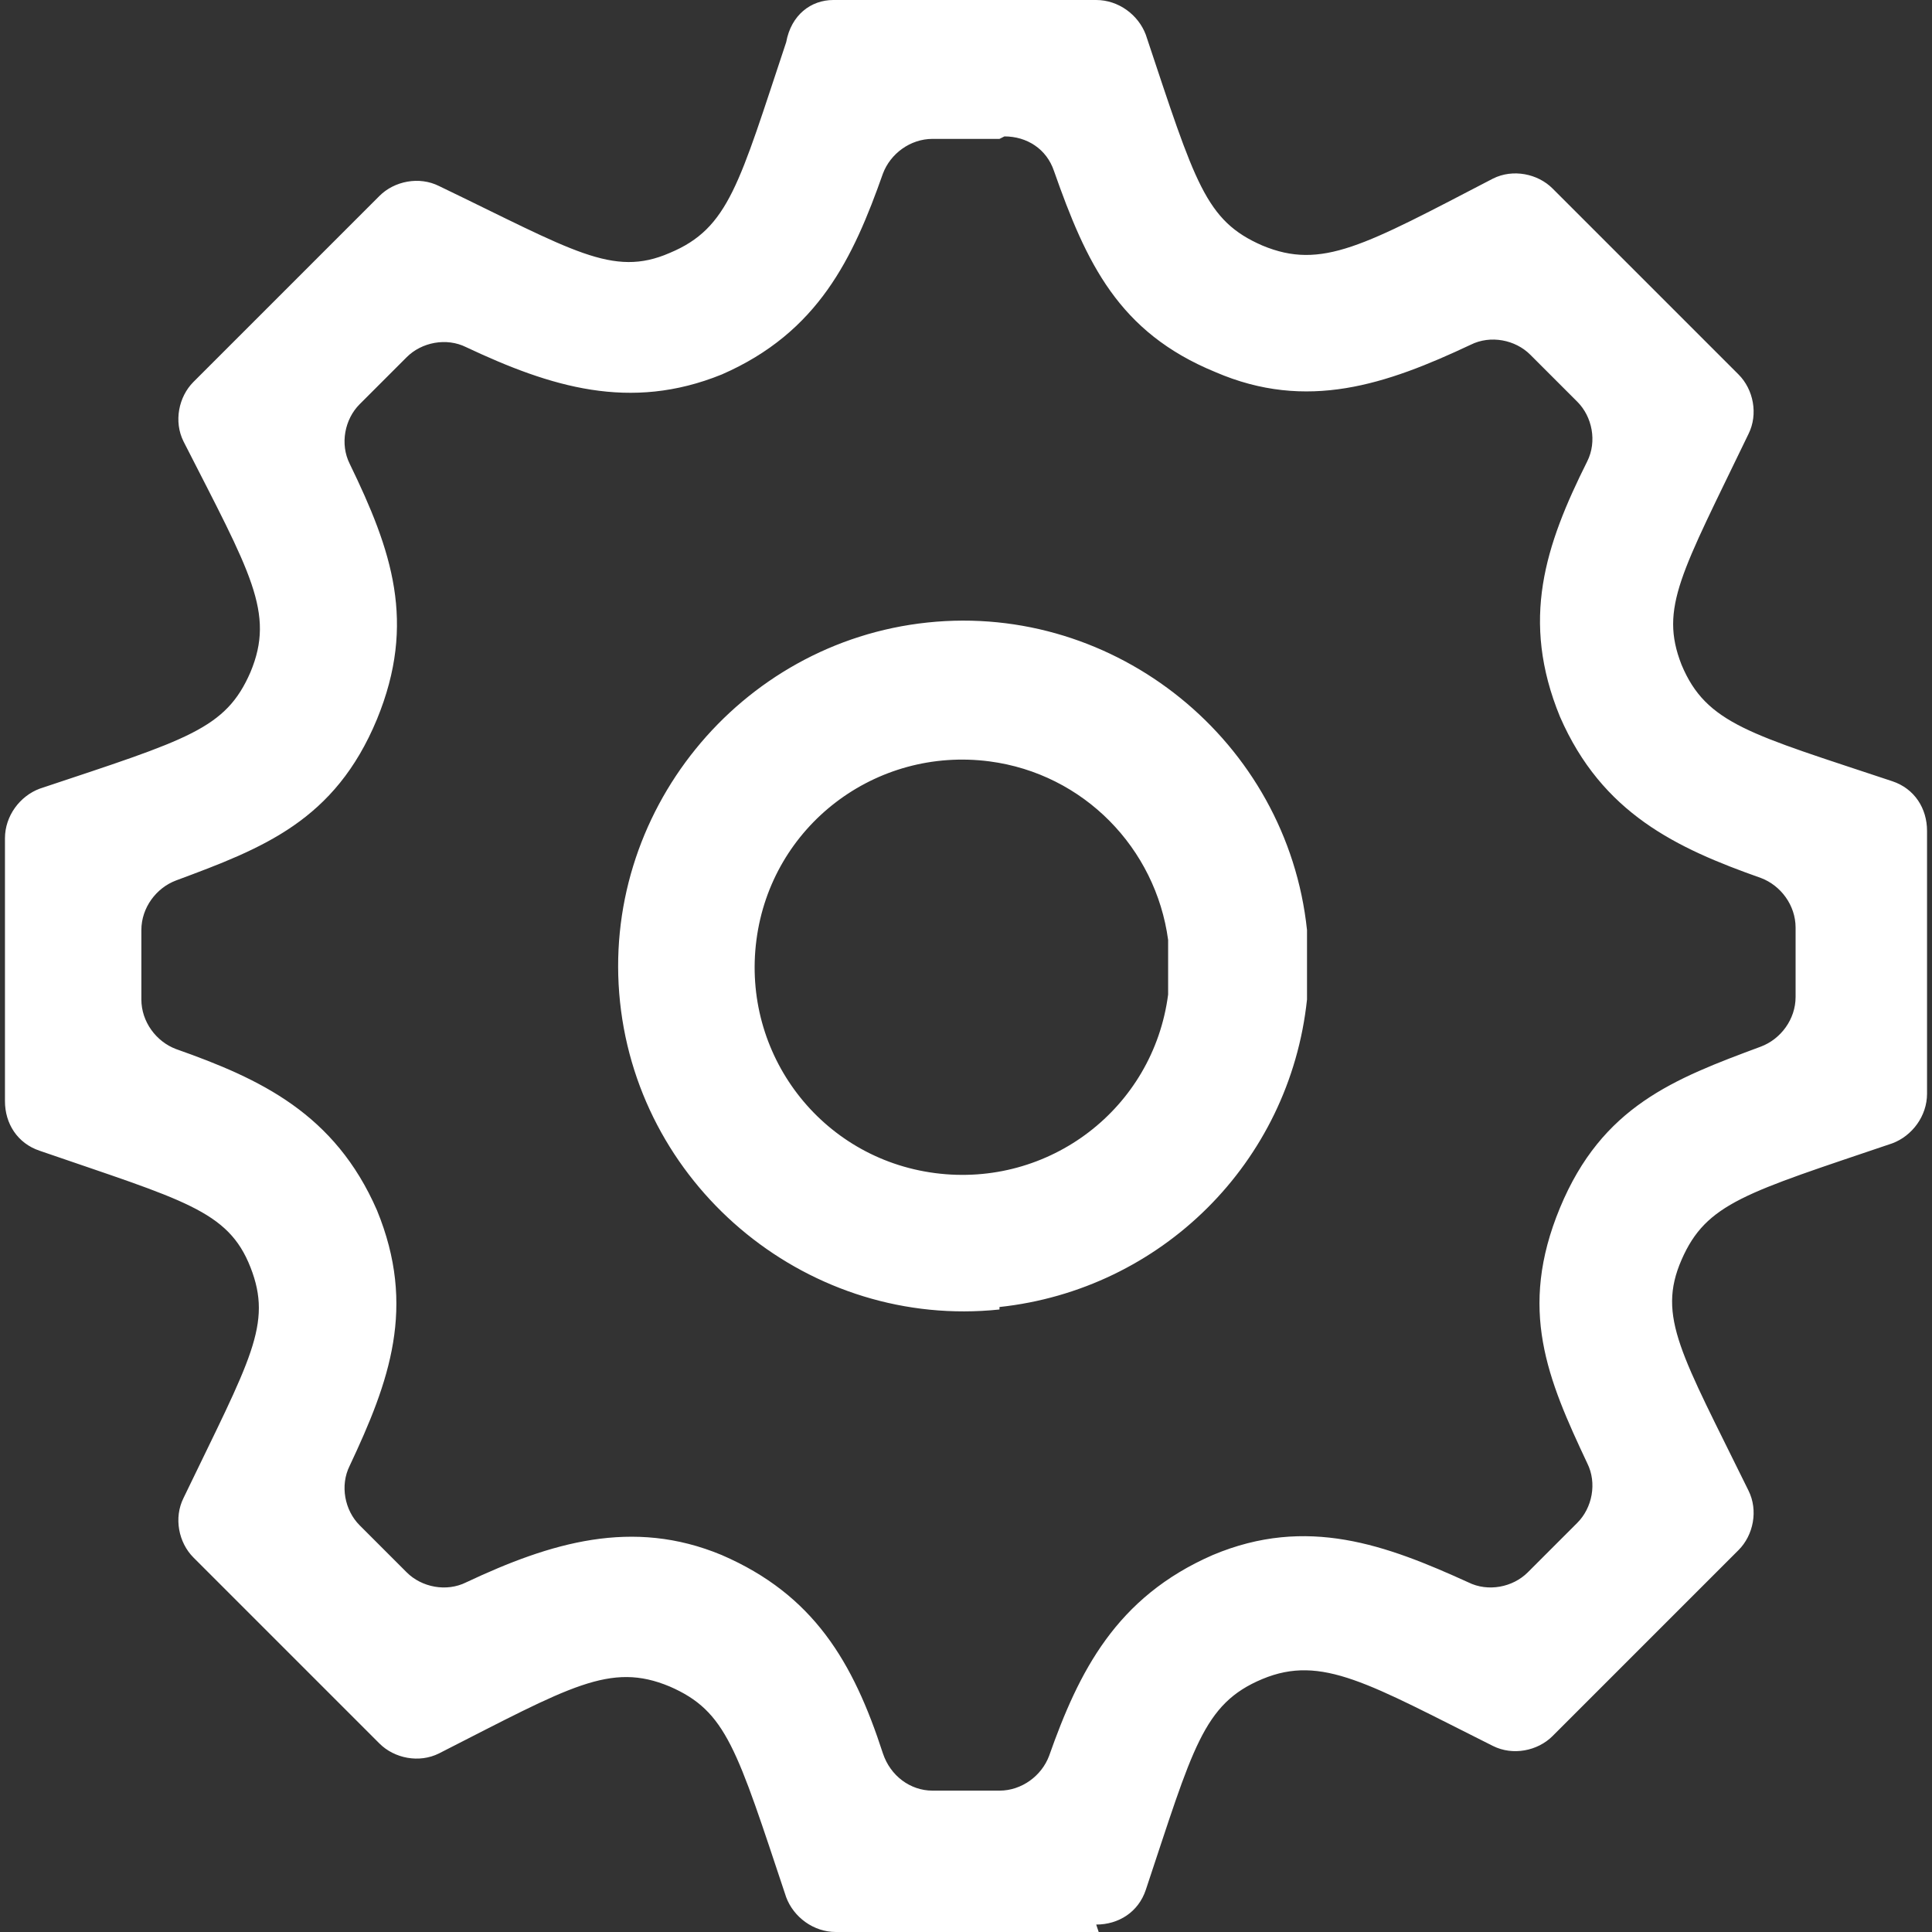
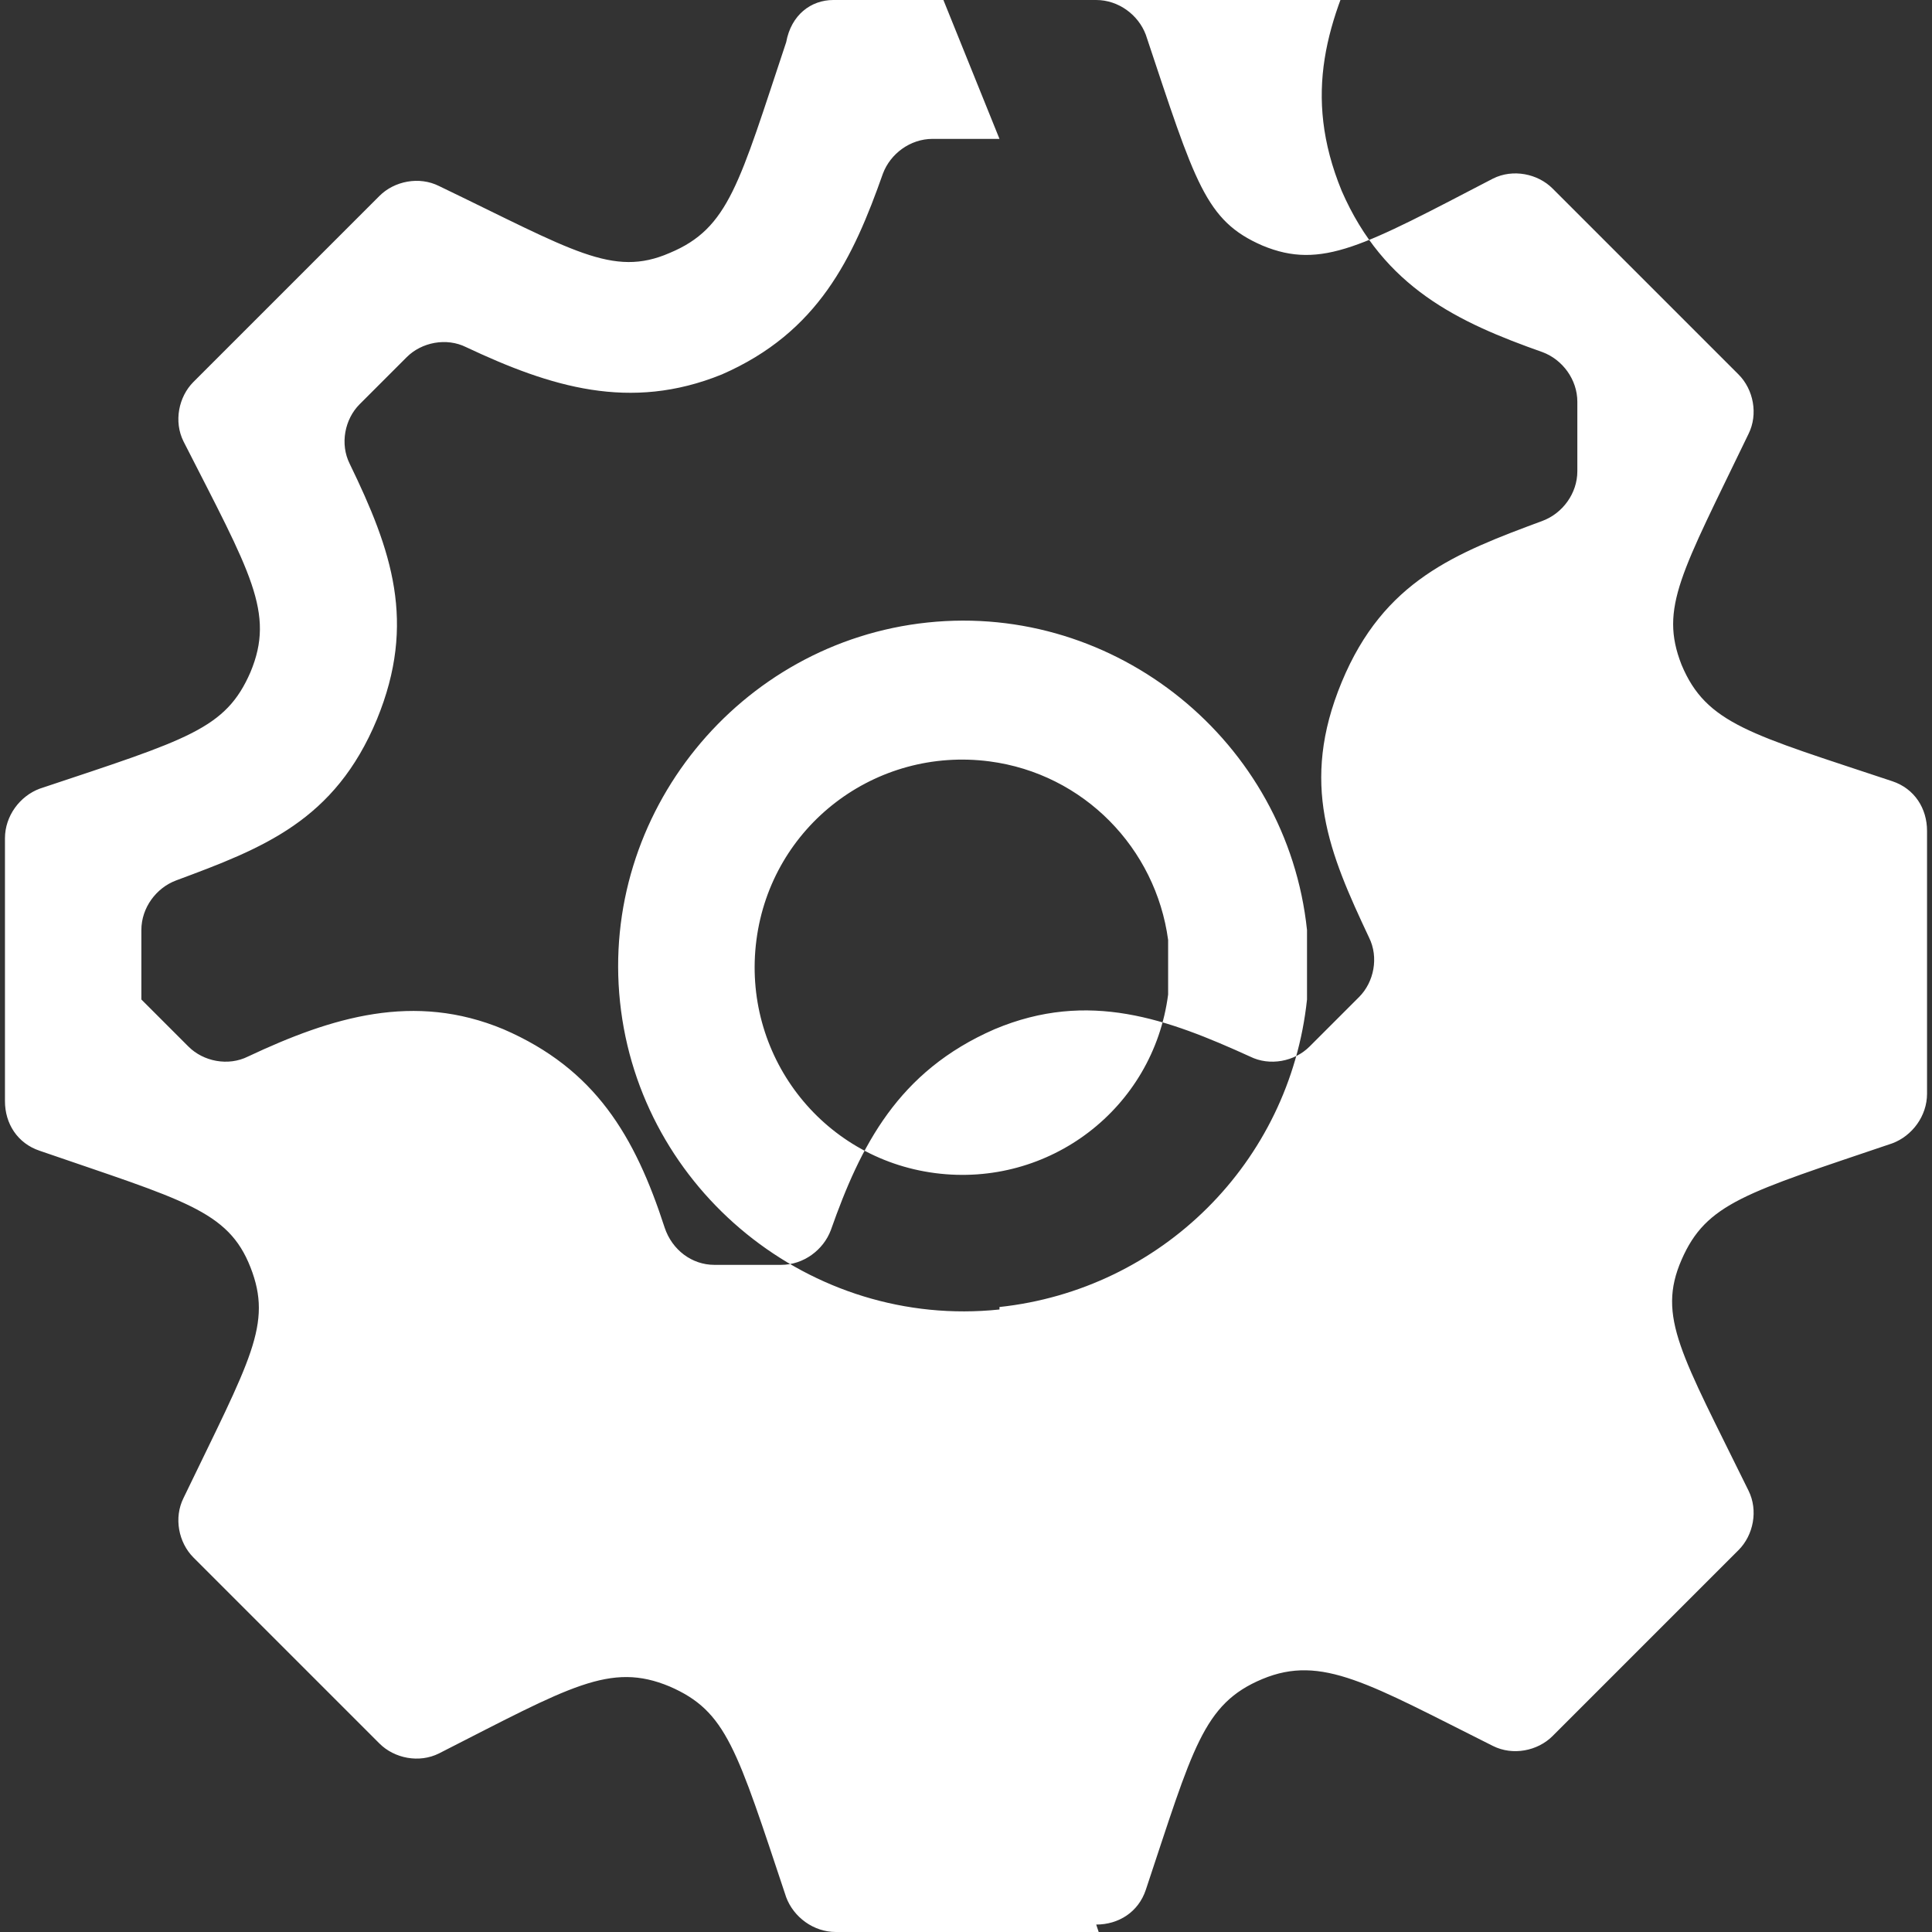
<svg xmlns="http://www.w3.org/2000/svg" id="Layer_1" data-name="Layer 1" version="1.1" viewBox="0 0 77.9 77.9">
  <rect x="0" y="0" width="77.9" height="77.9" fill="#333333" stroke="none" />
  <defs>
    <style>
      .cls-1 {
        fill: #fff;
        fill-rule: evenodd;
        stroke-width: 0px;
      }
    </style>
  </defs>
-   <path id="Pfad_243" data-name="Pfad 243" class="cls-1" d="M44.3,77.9h-10.6c-.9,0-1.7-.6-2-1.4-2-6-2.4-7.5-4.7-8.5-2.4-1-4,0-9.3,2.7-.8.4-1.8.2-2.4-.4l-7.5-7.5c-.6-.6-.8-1.6-.4-2.4,2.7-5.6,3.6-7,2.7-9.3s-2.7-2.7-8.5-4.7c-.9-.3-1.4-1.1-1.4-2v-10.6c0-.9.6-1.7,1.4-2,6-2,7.5-2.4,8.5-4.7,1-2.4,0-4-2.7-9.3-.4-.8-.2-1.8.4-2.4l7.5-7.5c.6-.6,1.6-.8,2.4-.4,5.4,2.6,7,3.7,9.3,2.7,2.4-1,2.8-2.8,4.7-8.5C31.9.6,32.7,0,33.6,0h10.6c.9,0,1.7.6,2,1.4,2,6,2.4,7.5,4.7,8.5,2.4,1,4.1,0,9.3-2.7.8-.4,1.8-.2,2.4.4l7.5,7.5c.6.6.8,1.6.4,2.4-2.7,5.6-3.6,7-2.7,9.3,1,2.4,2.8,2.8,8.5,4.7.9.3,1.4,1.1,1.4,2v10.6c0,.9-.6,1.7-1.4,2-5.9,2-7.5,2.4-8.5,4.7-1,2.3,0,3.8,2.7,9.3.4.8.2,1.8-.4,2.4l-7.5,7.5c-.6.6-1.6.8-2.4.4-5-2.5-6.9-3.7-9.3-2.7-2.4,1-2.8,2.8-4.7,8.5-.3.9-1.1,1.4-2,1.4M40.3,5.6h-2.7c-.9,0-1.7.6-2,1.4-1.2,3.4-2.6,6.4-6.5,8.1-3.7,1.5-6.9.5-10.3-1.1-.8-.4-1.8-.2-2.4.4l-1.9,1.9c-.6.6-.8,1.6-.4,2.4,1.7,3.5,2.7,6.4,1.1,10.3-1.7,4.1-4.6,5.2-8.1,6.5-.8.3-1.4,1.1-1.4,2v2.8c0,.9.6,1.7,1.4,2,3.4,1.2,6.4,2.6,8.1,6.5,1.6,3.9.5,6.9-1.1,10.3-.4.8-.2,1.8.4,2.4l1.9,1.9c.6.6,1.6.8,2.4.4,3.4-1.6,6.7-2.6,10.3-1.1,3.7,1.6,5.3,4.3,6.5,8,.3.9,1.1,1.5,2,1.5h2.7c.9,0,1.7-.6,2-1.4,1.2-3.4,2.7-6.4,6.6-8.1,3.8-1.6,7-.4,10.3,1.1.8.4,1.8.2,2.4-.4l2-2c.6-.6.8-1.6.4-2.4-1.6-3.4-2.8-6.2-1.1-10.3s4.6-5.2,8.1-6.5c.8-.3,1.4-1.1,1.4-2v-2.8c0-.9-.6-1.7-1.4-2-3.4-1.2-6.4-2.6-8.1-6.5-1.6-3.9-.6-6.9,1.1-10.3.4-.8.2-1.8-.4-2.4l-1.9-1.9c-.6-.6-1.6-.8-2.4-.4-3.4,1.6-6.6,2.7-10.3,1.1-3.9-1.6-5.2-4.4-6.5-8.1-.3-.9-1.1-1.4-2-1.4M40.3,52.8c-7.6.8-14.5-4.8-15.3-12.4s4.8-14.5,12.4-15.3c7.6-.8,14.5,4.8,15.3,12.4,0,.9,0,1.9,0,2.8-.7,6.6-5.9,11.7-12.4,12.4M39.9,30.7c-4.6-.6-8.8,2.6-9.4,7.2-.6,4.6,2.6,8.8,7.2,9.4,4.6.6,8.8-2.6,9.4-7.2,0-.7,0-1.5,0-2.2-.5-3.7-3.4-6.7-7.2-7.2" />
+   <path id="Pfad_243" data-name="Pfad 243" class="cls-1" d="M44.3,77.9h-10.6c-.9,0-1.7-.6-2-1.4-2-6-2.4-7.5-4.7-8.5-2.4-1-4,0-9.3,2.7-.8.4-1.8.2-2.4-.4l-7.5-7.5c-.6-.6-.8-1.6-.4-2.4,2.7-5.6,3.6-7,2.7-9.3s-2.7-2.7-8.5-4.7c-.9-.3-1.4-1.1-1.4-2v-10.6c0-.9.6-1.7,1.4-2,6-2,7.5-2.4,8.5-4.7,1-2.4,0-4-2.7-9.3-.4-.8-.2-1.8.4-2.4l7.5-7.5c.6-.6,1.6-.8,2.4-.4,5.4,2.6,7,3.7,9.3,2.7,2.4-1,2.8-2.8,4.7-8.5C31.9.6,32.7,0,33.6,0h10.6c.9,0,1.7.6,2,1.4,2,6,2.4,7.5,4.7,8.5,2.4,1,4.1,0,9.3-2.7.8-.4,1.8-.2,2.4.4l7.5,7.5c.6.6.8,1.6.4,2.4-2.7,5.6-3.6,7-2.7,9.3,1,2.4,2.8,2.8,8.5,4.7.9.3,1.4,1.1,1.4,2v10.6c0,.9-.6,1.7-1.4,2-5.9,2-7.5,2.4-8.5,4.7-1,2.3,0,3.8,2.7,9.3.4.8.2,1.8-.4,2.4l-7.5,7.5c-.6.6-1.6.8-2.4.4-5-2.5-6.9-3.7-9.3-2.7-2.4,1-2.8,2.8-4.7,8.5-.3.9-1.1,1.4-2,1.4M40.3,5.6h-2.7c-.9,0-1.7.6-2,1.4-1.2,3.4-2.6,6.4-6.5,8.1-3.7,1.5-6.9.5-10.3-1.1-.8-.4-1.8-.2-2.4.4l-1.9,1.9c-.6.6-.8,1.6-.4,2.4,1.7,3.5,2.7,6.4,1.1,10.3-1.7,4.1-4.6,5.2-8.1,6.5-.8.3-1.4,1.1-1.4,2v2.8l1.9,1.9c.6.6,1.6.8,2.4.4,3.4-1.6,6.7-2.6,10.3-1.1,3.7,1.6,5.3,4.3,6.5,8,.3.9,1.1,1.5,2,1.5h2.7c.9,0,1.7-.6,2-1.4,1.2-3.4,2.7-6.4,6.6-8.1,3.8-1.6,7-.4,10.3,1.1.8.4,1.8.2,2.4-.4l2-2c.6-.6.8-1.6.4-2.4-1.6-3.4-2.8-6.2-1.1-10.3s4.6-5.2,8.1-6.5c.8-.3,1.4-1.1,1.4-2v-2.8c0-.9-.6-1.7-1.4-2-3.4-1.2-6.4-2.6-8.1-6.5-1.6-3.9-.6-6.9,1.1-10.3.4-.8.2-1.8-.4-2.4l-1.9-1.9c-.6-.6-1.6-.8-2.4-.4-3.4,1.6-6.6,2.7-10.3,1.1-3.9-1.6-5.2-4.4-6.5-8.1-.3-.9-1.1-1.4-2-1.4M40.3,52.8c-7.6.8-14.5-4.8-15.3-12.4s4.8-14.5,12.4-15.3c7.6-.8,14.5,4.8,15.3,12.4,0,.9,0,1.9,0,2.8-.7,6.6-5.9,11.7-12.4,12.4M39.9,30.7c-4.6-.6-8.8,2.6-9.4,7.2-.6,4.6,2.6,8.8,7.2,9.4,4.6.6,8.8-2.6,9.4-7.2,0-.7,0-1.5,0-2.2-.5-3.7-3.4-6.7-7.2-7.2" />
</svg>